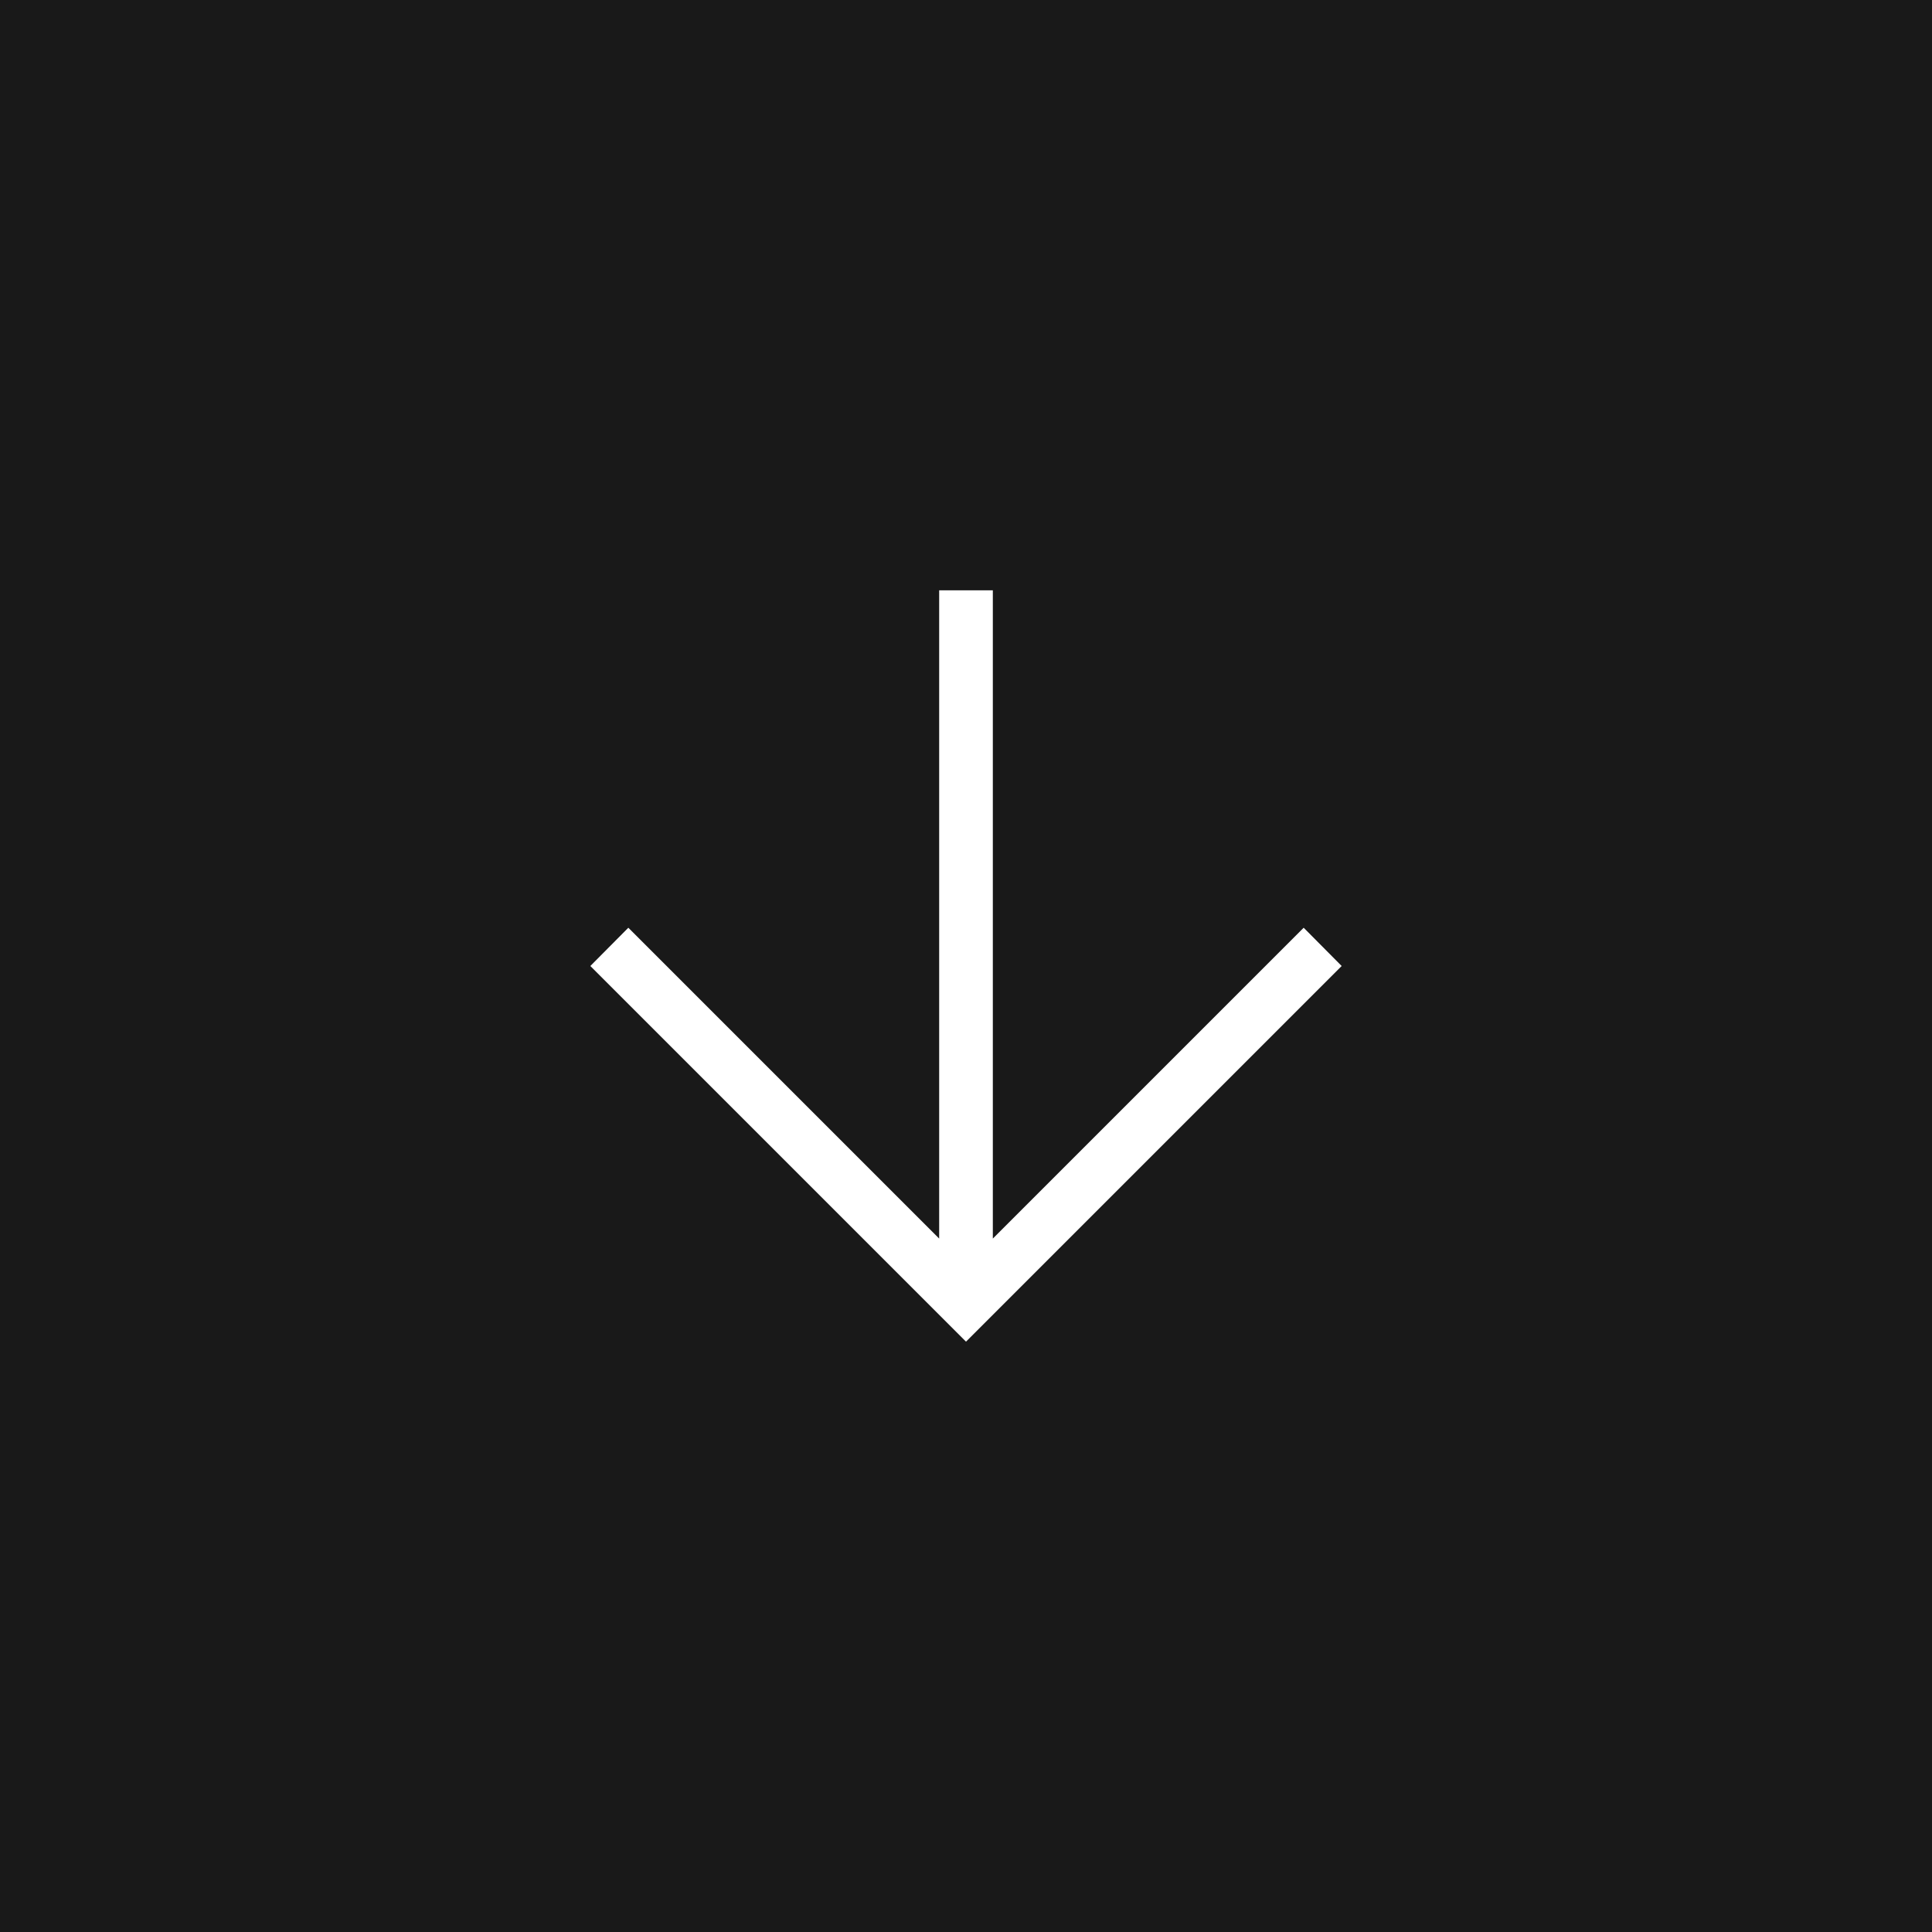
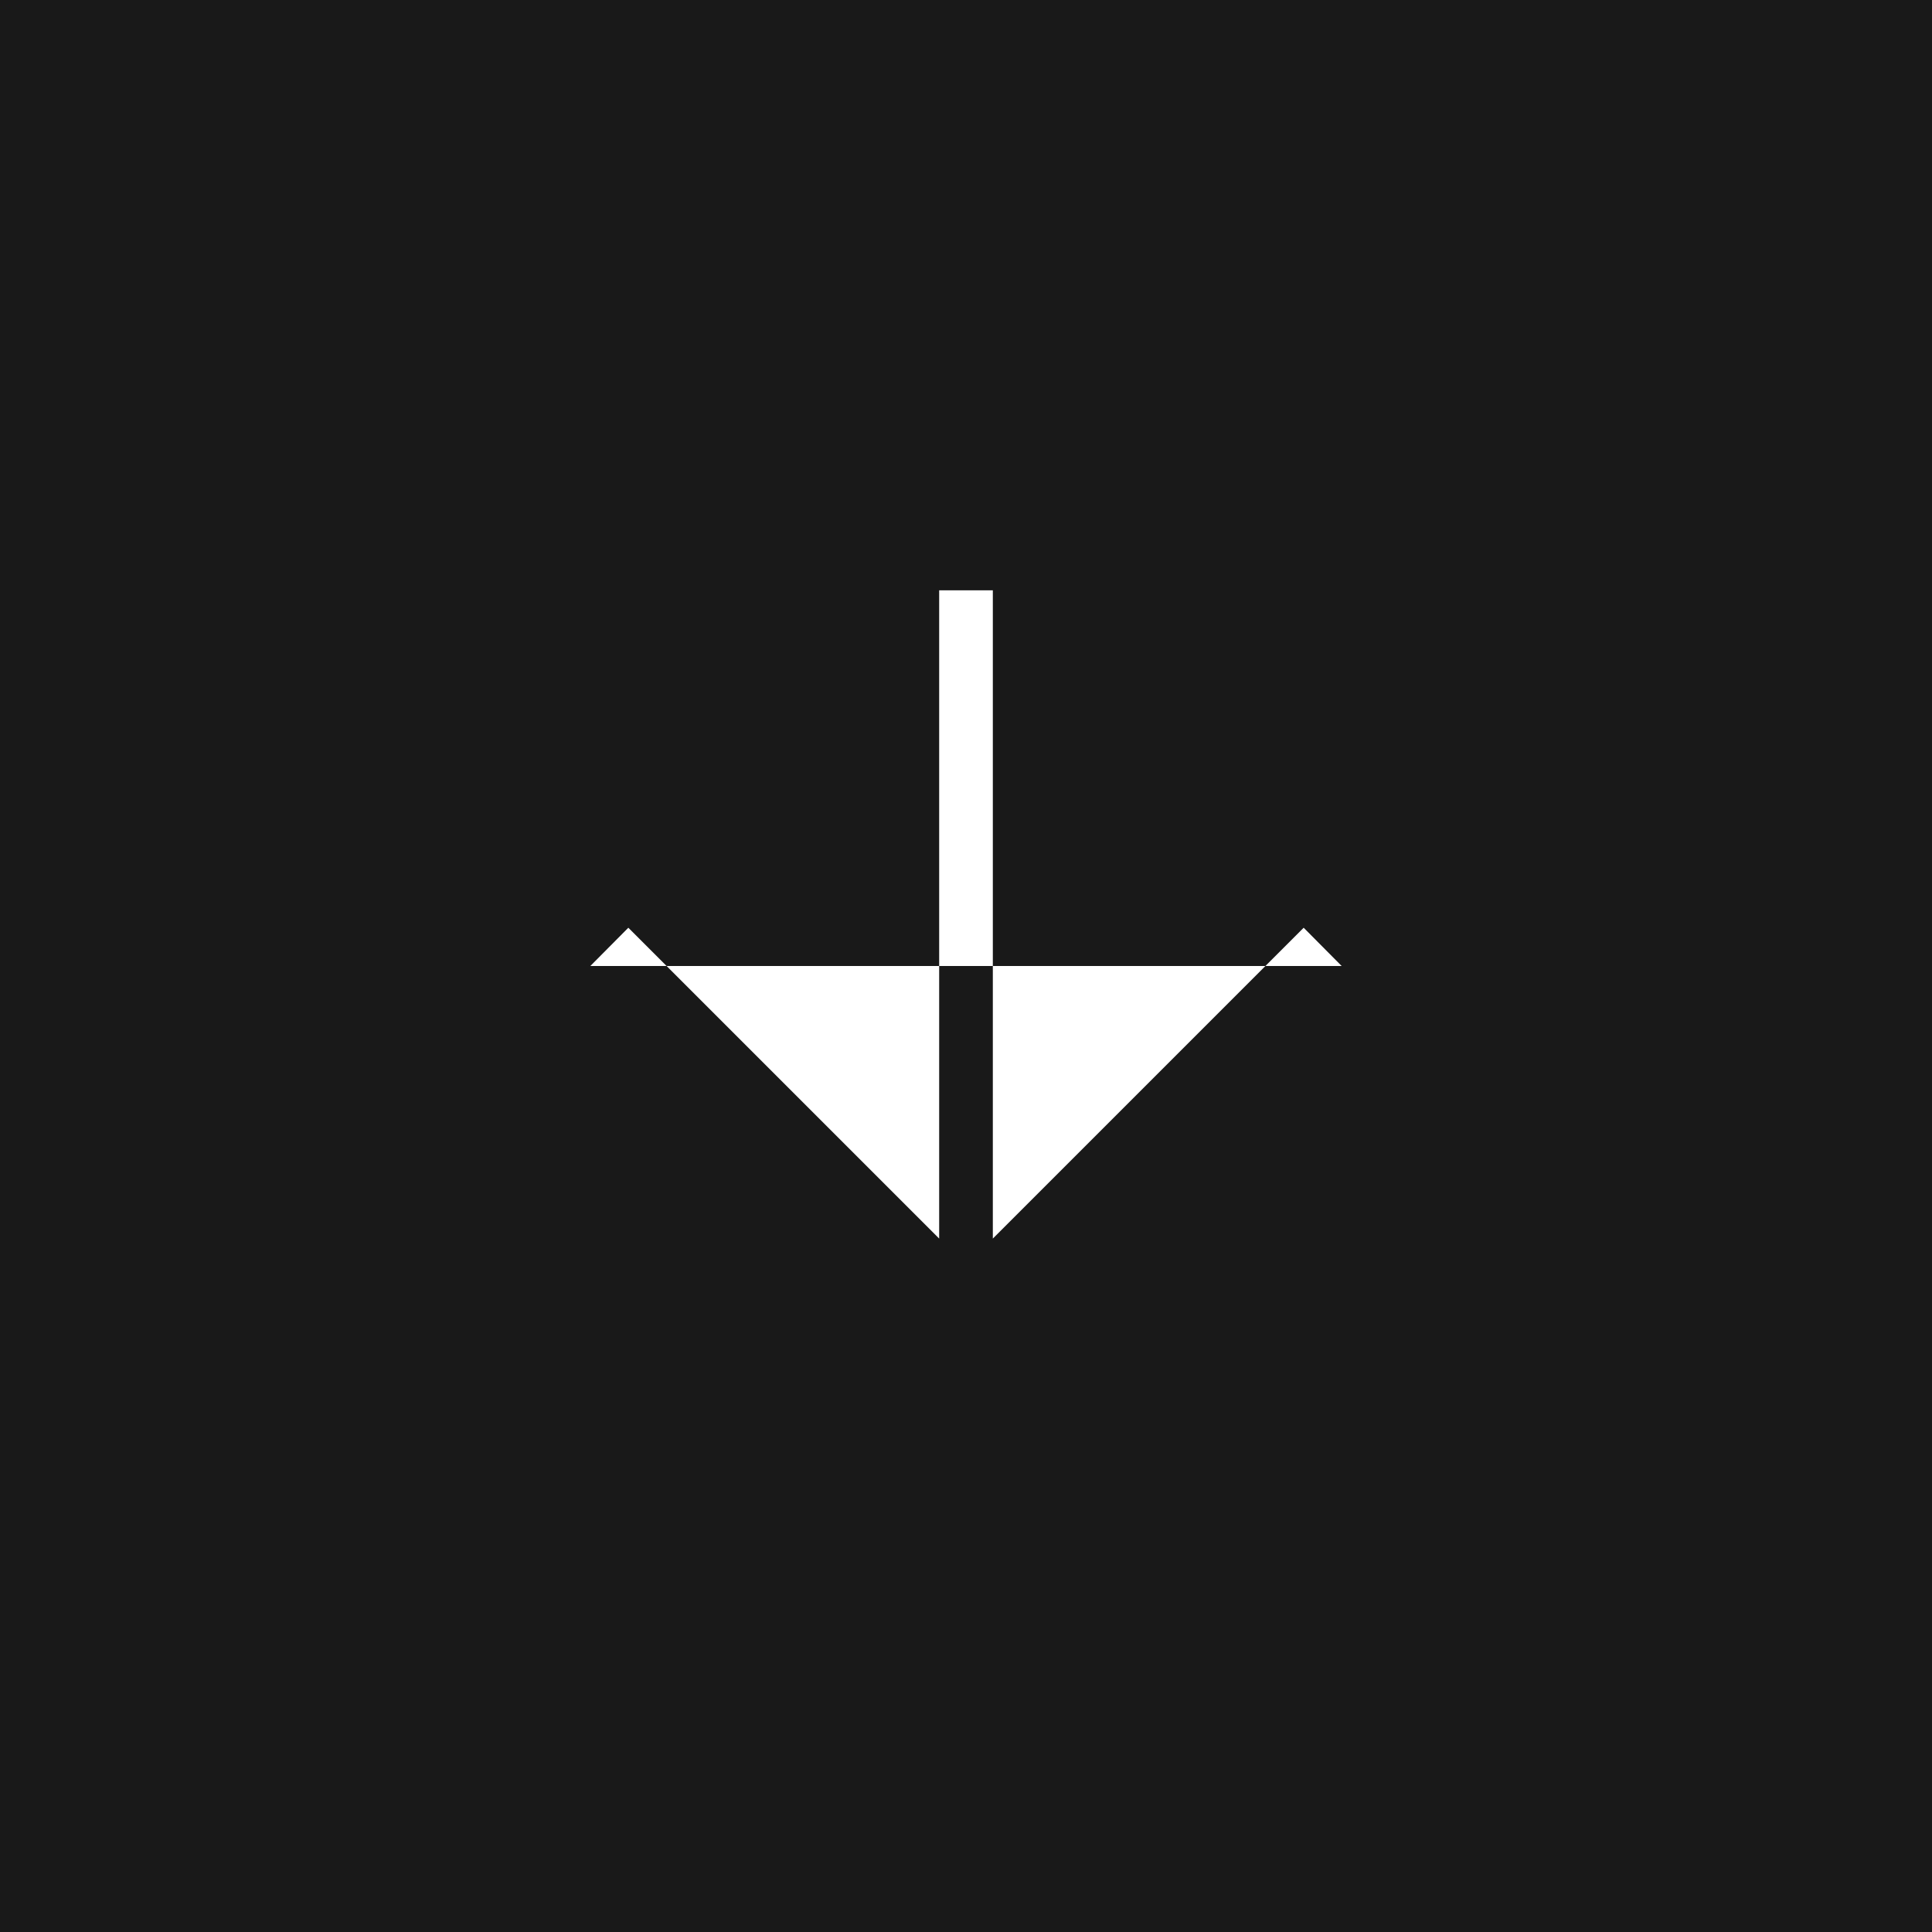
<svg xmlns="http://www.w3.org/2000/svg" width="36" height="36" viewBox="0 0 36 36" fill="none">
  <rect x="0" y="0" width="36" height="36" fill="#808080" stroke="none" />
  <rect width="36" height="36" transform="matrix(0 -1 -1 0 36 36)" fill="#191919" />
-   <path d="M17.5 23.079L11.708 17.287L11 18L18 25L25 18L24.292 17.287L18.5 23.079V11H17.5V23.079Z" fill="white" />
-   <rect x="35.266" y="0.733" width="34.533" height="34.533" transform="rotate(90 35.266 0.733)" stroke="#191919" stroke-width="0.933" />
+   <path d="M17.5 23.079L11.708 17.287L11 18L25 18L24.292 17.287L18.5 23.079V11H17.5V23.079Z" fill="white" />
</svg>